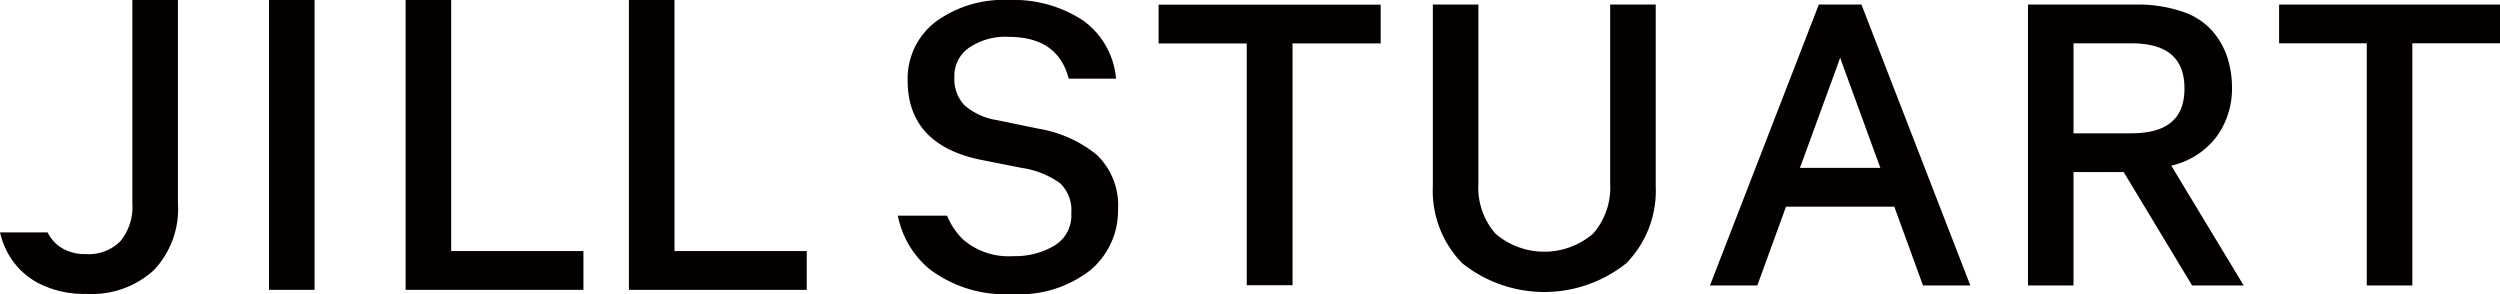
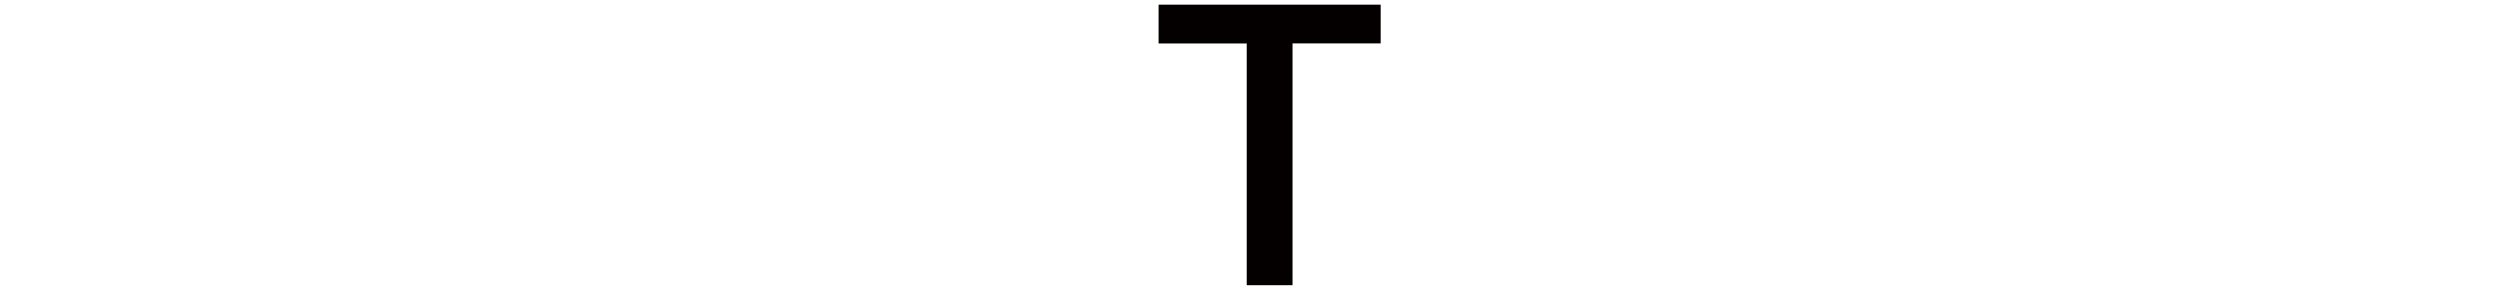
<svg xmlns="http://www.w3.org/2000/svg" width="187" height="22" viewBox="0 0 187 22">
  <defs>
    <clipPath id="clip-path">
-       <rect id="長方形_2124" data-name="長方形 2124" width="187" height="22" fill="none" />
-     </clipPath>
+       </clipPath>
  </defs>
  <g id="グループ_4294" data-name="グループ 4294" transform="translate(0 0)">
    <path id="パス_3236" data-name="パス 3236" d="M81.853.328v2.9h6.593V21.313h3.426V3.223h6.593V.328Z" transform="translate(4.81 0.021)" fill="#040000" />
    <g id="グループ_4278" data-name="グループ 4278" transform="translate(0 0)" clip-path="url(#clip-path)">
-       <path id="パス_3237" data-name="パス 3237" d="M114.441,13.738a5.22,5.22,0,0,1-1.286,3.735,5.615,5.615,0,0,1-7.286,0,5.225,5.225,0,0,1-1.286-3.735V.327h-3.407V13.911a7.752,7.752,0,0,0,2.193,5.76,9.823,9.823,0,0,0,12.287,0,7.751,7.751,0,0,0,2.192-5.76V.327h-3.407Z" transform="translate(6 0.012)" fill="#040000" />
      <path id="パス_3238" data-name="パス 3238" d="M132.077.328h-3.188l-8.143,21.013h3.541l2.147-5.894h8.1l2.147,5.894h3.541L132.151.522ZM130.483,4.3q.108.326.242.679l2.765,7.564h-6.013l2.765-7.562c.088-.235.168-.463.242-.681" transform="translate(7.16 0.012)" fill="#040000" />
      <path id="パス_3239" data-name="パス 3239" d="M157.272,10.26a6.075,6.075,0,0,0,1.19-3.653,7.516,7.516,0,0,0-.338-2.3,5.91,5.91,0,0,0-1.114-1.983A5.171,5.171,0,0,0,154.73.849a10.461,10.461,0,0,0-3.487-.521H143.2V21.341h3.407V12.859h3.754l5.116,8.482h3.859l-5.417-8.963a5.881,5.881,0,0,0,3.351-2.118m-2.364-3.653c0,2.256-1.3,3.352-3.987,3.352h-4.311V3.227h4.311c2.683,0,3.987,1.106,3.987,3.381" transform="translate(8.492 0.012)" fill="#040000" />
      <path id="パス_3240" data-name="パス 3240" d="M160.934.328v2.9h6.558V21.341H170.9V3.226h6.559V.328Z" transform="translate(9.543 0.012)" fill="#040000" />
-       <path id="パス_3241" data-name="パス 3241" d="M77.241,1.523A9.449,9.449,0,0,0,71.707,0a8.6,8.6,0,0,0-5.489,1.635,5.354,5.354,0,0,0-2.085,4.389c0,3.2,1.845,5.192,5.483,5.931l3.031.6a6.65,6.65,0,0,1,2.865,1.13,2.759,2.759,0,0,1,.861,2.258,2.619,2.619,0,0,1-1.214,2.4,5.73,5.73,0,0,1-3.128.815,5.2,5.2,0,0,1-3.743-1.236,5.264,5.264,0,0,1-1.207-1.791H63.4a6.9,6.9,0,0,0,2.371,4A9.37,9.37,0,0,0,71.942,22a8.64,8.64,0,0,0,5.87-1.8,5.8,5.8,0,0,0,2.058-4.509,5.219,5.219,0,0,0-1.618-4.135A9.4,9.4,0,0,0,73.86,9.614L70.8,8.982a4.785,4.785,0,0,1-2.433-1.124,2.86,2.86,0,0,1-.738-2.093A2.557,2.557,0,0,1,68.7,3.587a4.824,4.824,0,0,1,2.948-.831c2.495,0,3.983,1.026,4.533,3.126h3.54a5.982,5.982,0,0,0-2.481-4.36" transform="translate(3.759 0)" fill="#040000" />
-       <rect id="長方形_2123" data-name="長方形 2123" width="3.407" height="21.68" transform="translate(20.122)" fill="#040000" />
      <path id="パス_3242" data-name="パス 3242" d="M47.817,0H44.41V21.68h13.3v-2.9h-9.89Z" transform="translate(2.633 0)" fill="#040000" />
-       <path id="パス_3243" data-name="パス 3243" d="M32.05,0H28.643V21.68h13.3v-2.9H32.05Z" transform="translate(1.698 0)" fill="#040000" />
      <path id="パス_3244" data-name="パス 3244" d="M3.559,17.382q.043.087.092.171a2.807,2.807,0,0,0,1.074,1.057,3.386,3.386,0,0,0,1.7.395,3.332,3.332,0,0,0,2.583-.968A4.014,4.014,0,0,0,9.9,15.222V0H13.31V15.252a6.634,6.634,0,0,1-1.805,4.959,6.9,6.9,0,0,1-5.051,1.773,7.5,7.5,0,0,1-3.481-.753,5.552,5.552,0,0,1-2.255-2.07A6.035,6.035,0,0,1,0,17.382Z" transform="translate(0 0)" fill="#040000" />
    </g>
  </g>
</svg>